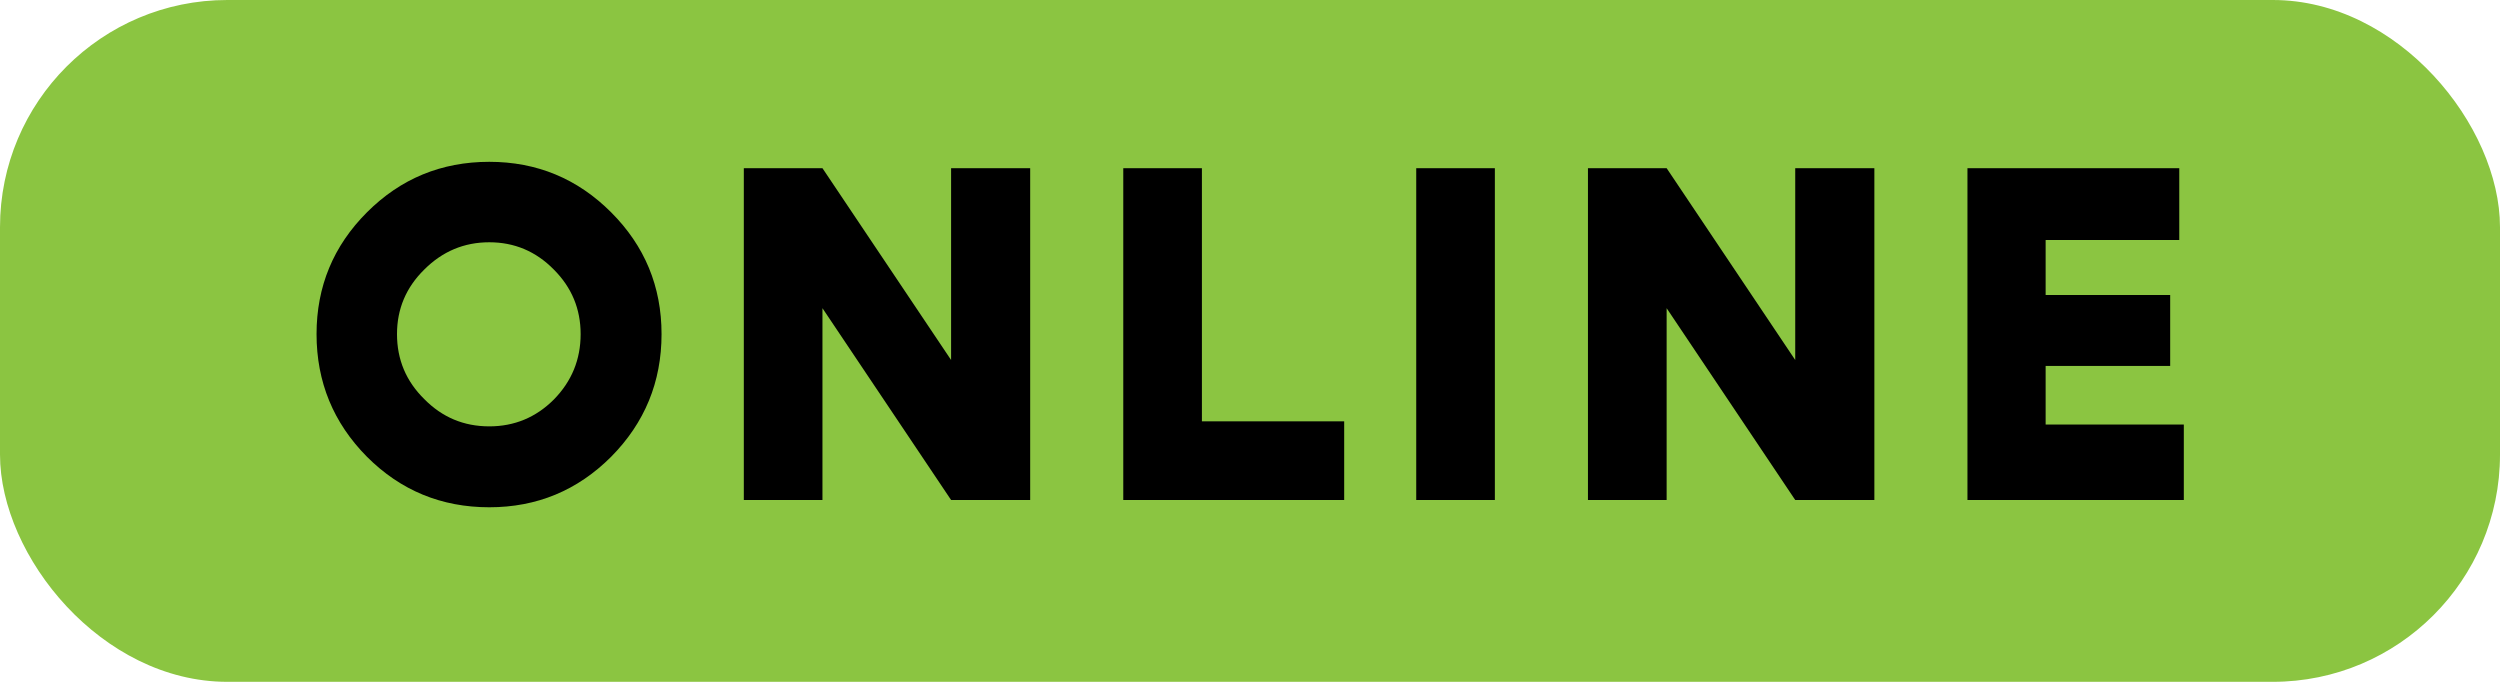
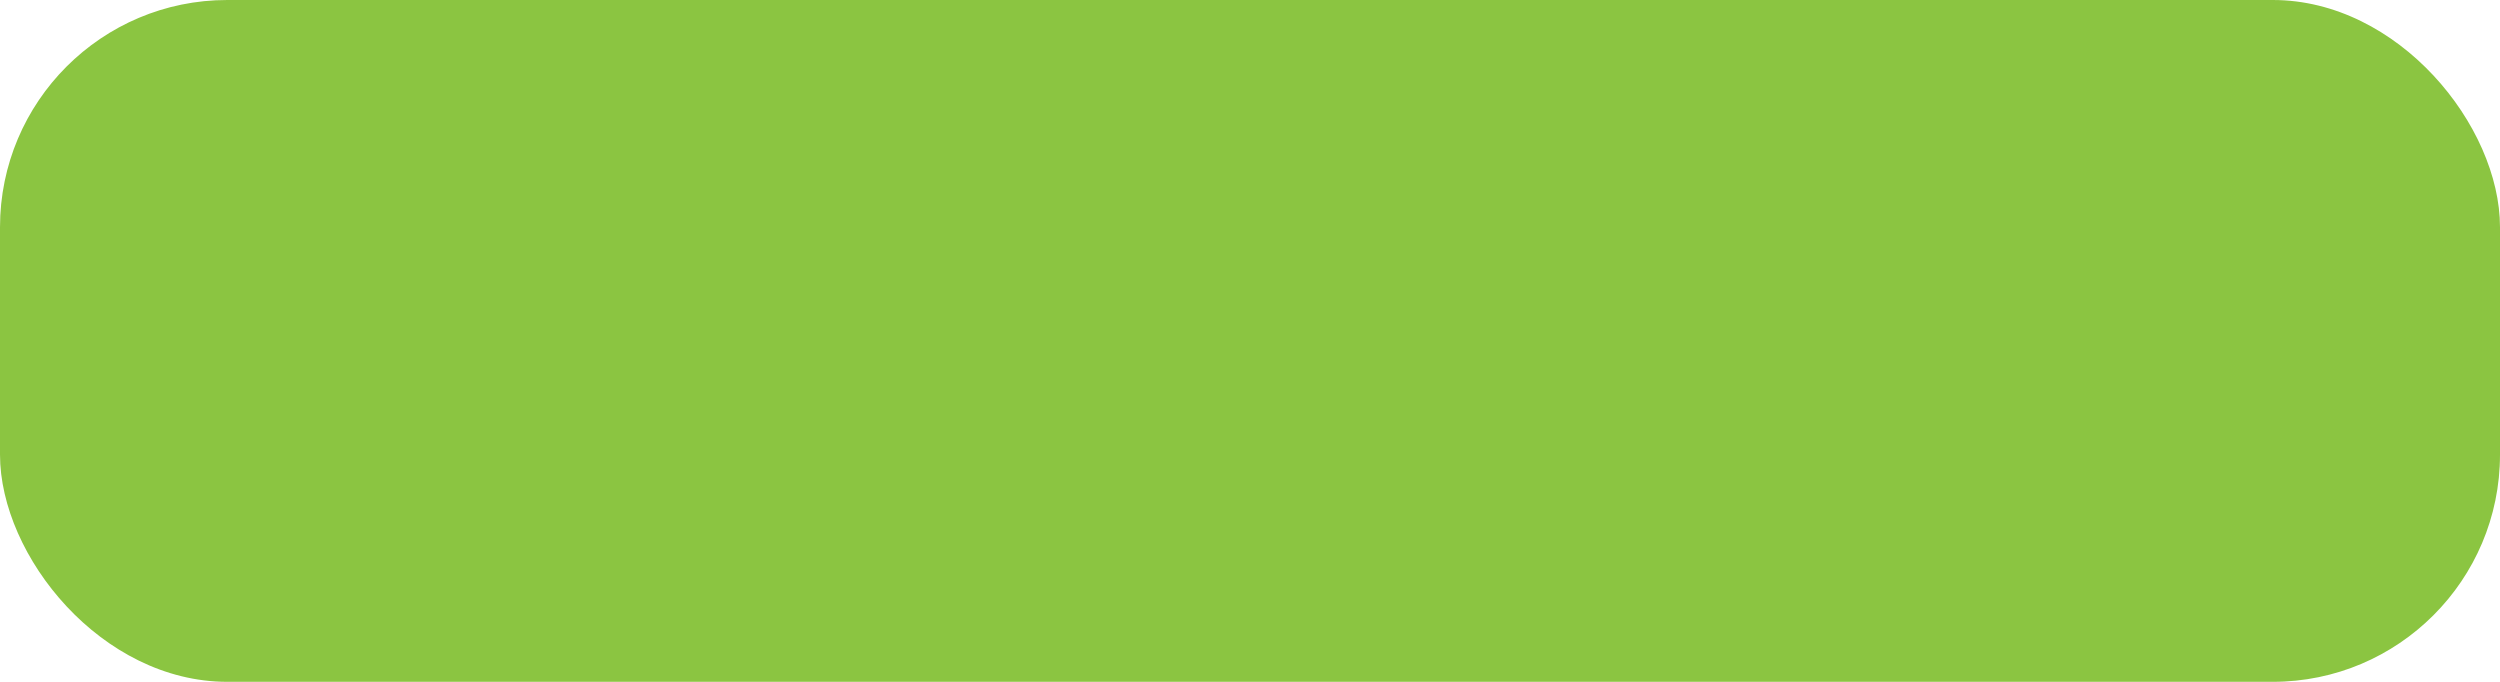
<svg xmlns="http://www.w3.org/2000/svg" width="55" height="15" viewBox="0 0 55 15" fill="none">
  <rect width="55" height="15" rx="5" fill="#8BC541" />
-   <path d="M8.074 4.67C8.814 3.93 9.711 3.56 10.764 3.56C11.811 3.56 12.704 3.93 13.444 4.67C14.184 5.41 14.554 6.303 14.554 7.35C14.554 8.403 14.184 9.303 13.444 10.05C12.704 10.79 11.811 11.16 10.764 11.16C9.711 11.16 8.814 10.79 8.074 10.05C7.334 9.303 6.964 8.403 6.964 7.35C6.964 6.303 7.334 5.41 8.074 4.67ZM9.334 8.78C9.727 9.18 10.204 9.38 10.764 9.38C11.317 9.38 11.791 9.183 12.184 8.79C12.577 8.39 12.774 7.91 12.774 7.35C12.774 6.797 12.577 6.323 12.184 5.93C11.791 5.53 11.317 5.33 10.764 5.33C10.211 5.33 9.734 5.53 9.334 5.93C8.934 6.323 8.734 6.797 8.734 7.35C8.734 7.91 8.934 8.387 9.334 8.78ZM16.364 11V3.7H18.094L20.924 7.92V3.7H22.664V11H20.924L18.094 6.78V11H16.364ZM29.572 11H24.712V3.7H26.442V9.27H29.572V11ZM32.887 11H31.157V3.7H32.887V11ZM34.935 11V3.7H36.666L39.495 7.92V3.7H41.236V11H39.495L36.666 6.78V11H34.935ZM43.284 3.7H47.944V5.28H45.004V6.49H47.744V8.05H45.004V9.34H48.044V11H43.284V3.7Z" fill="black" />
</svg>